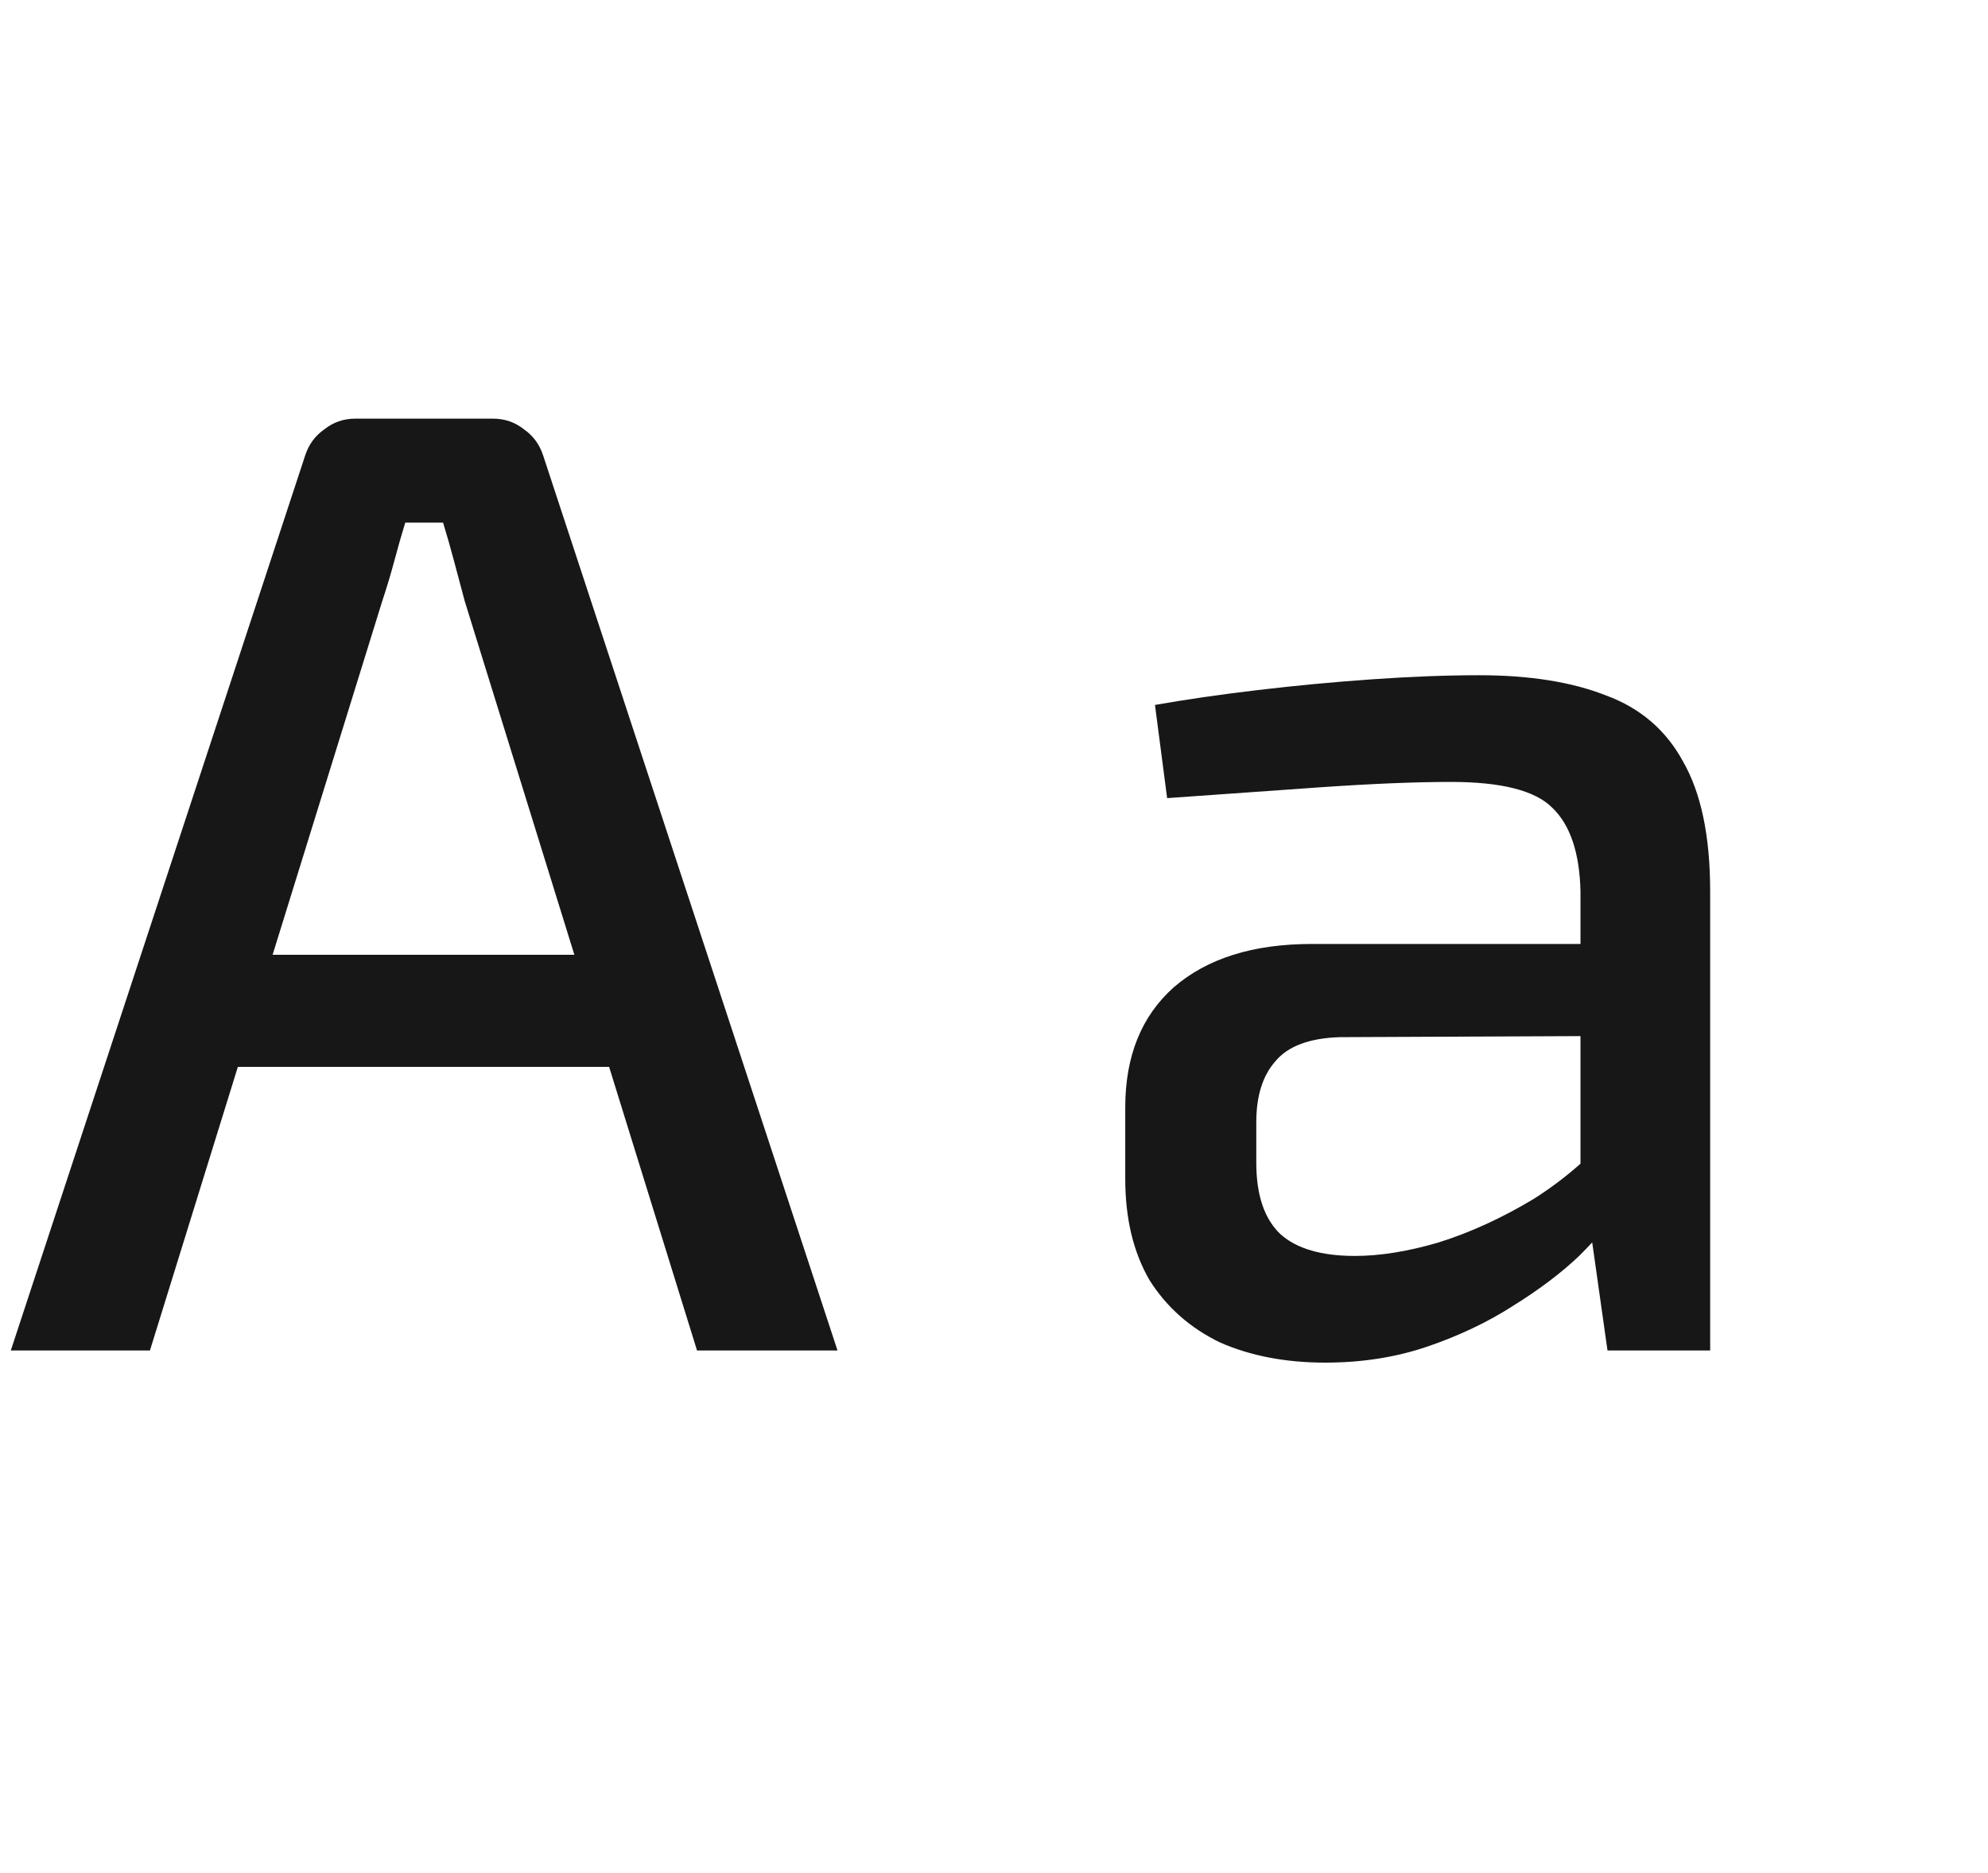
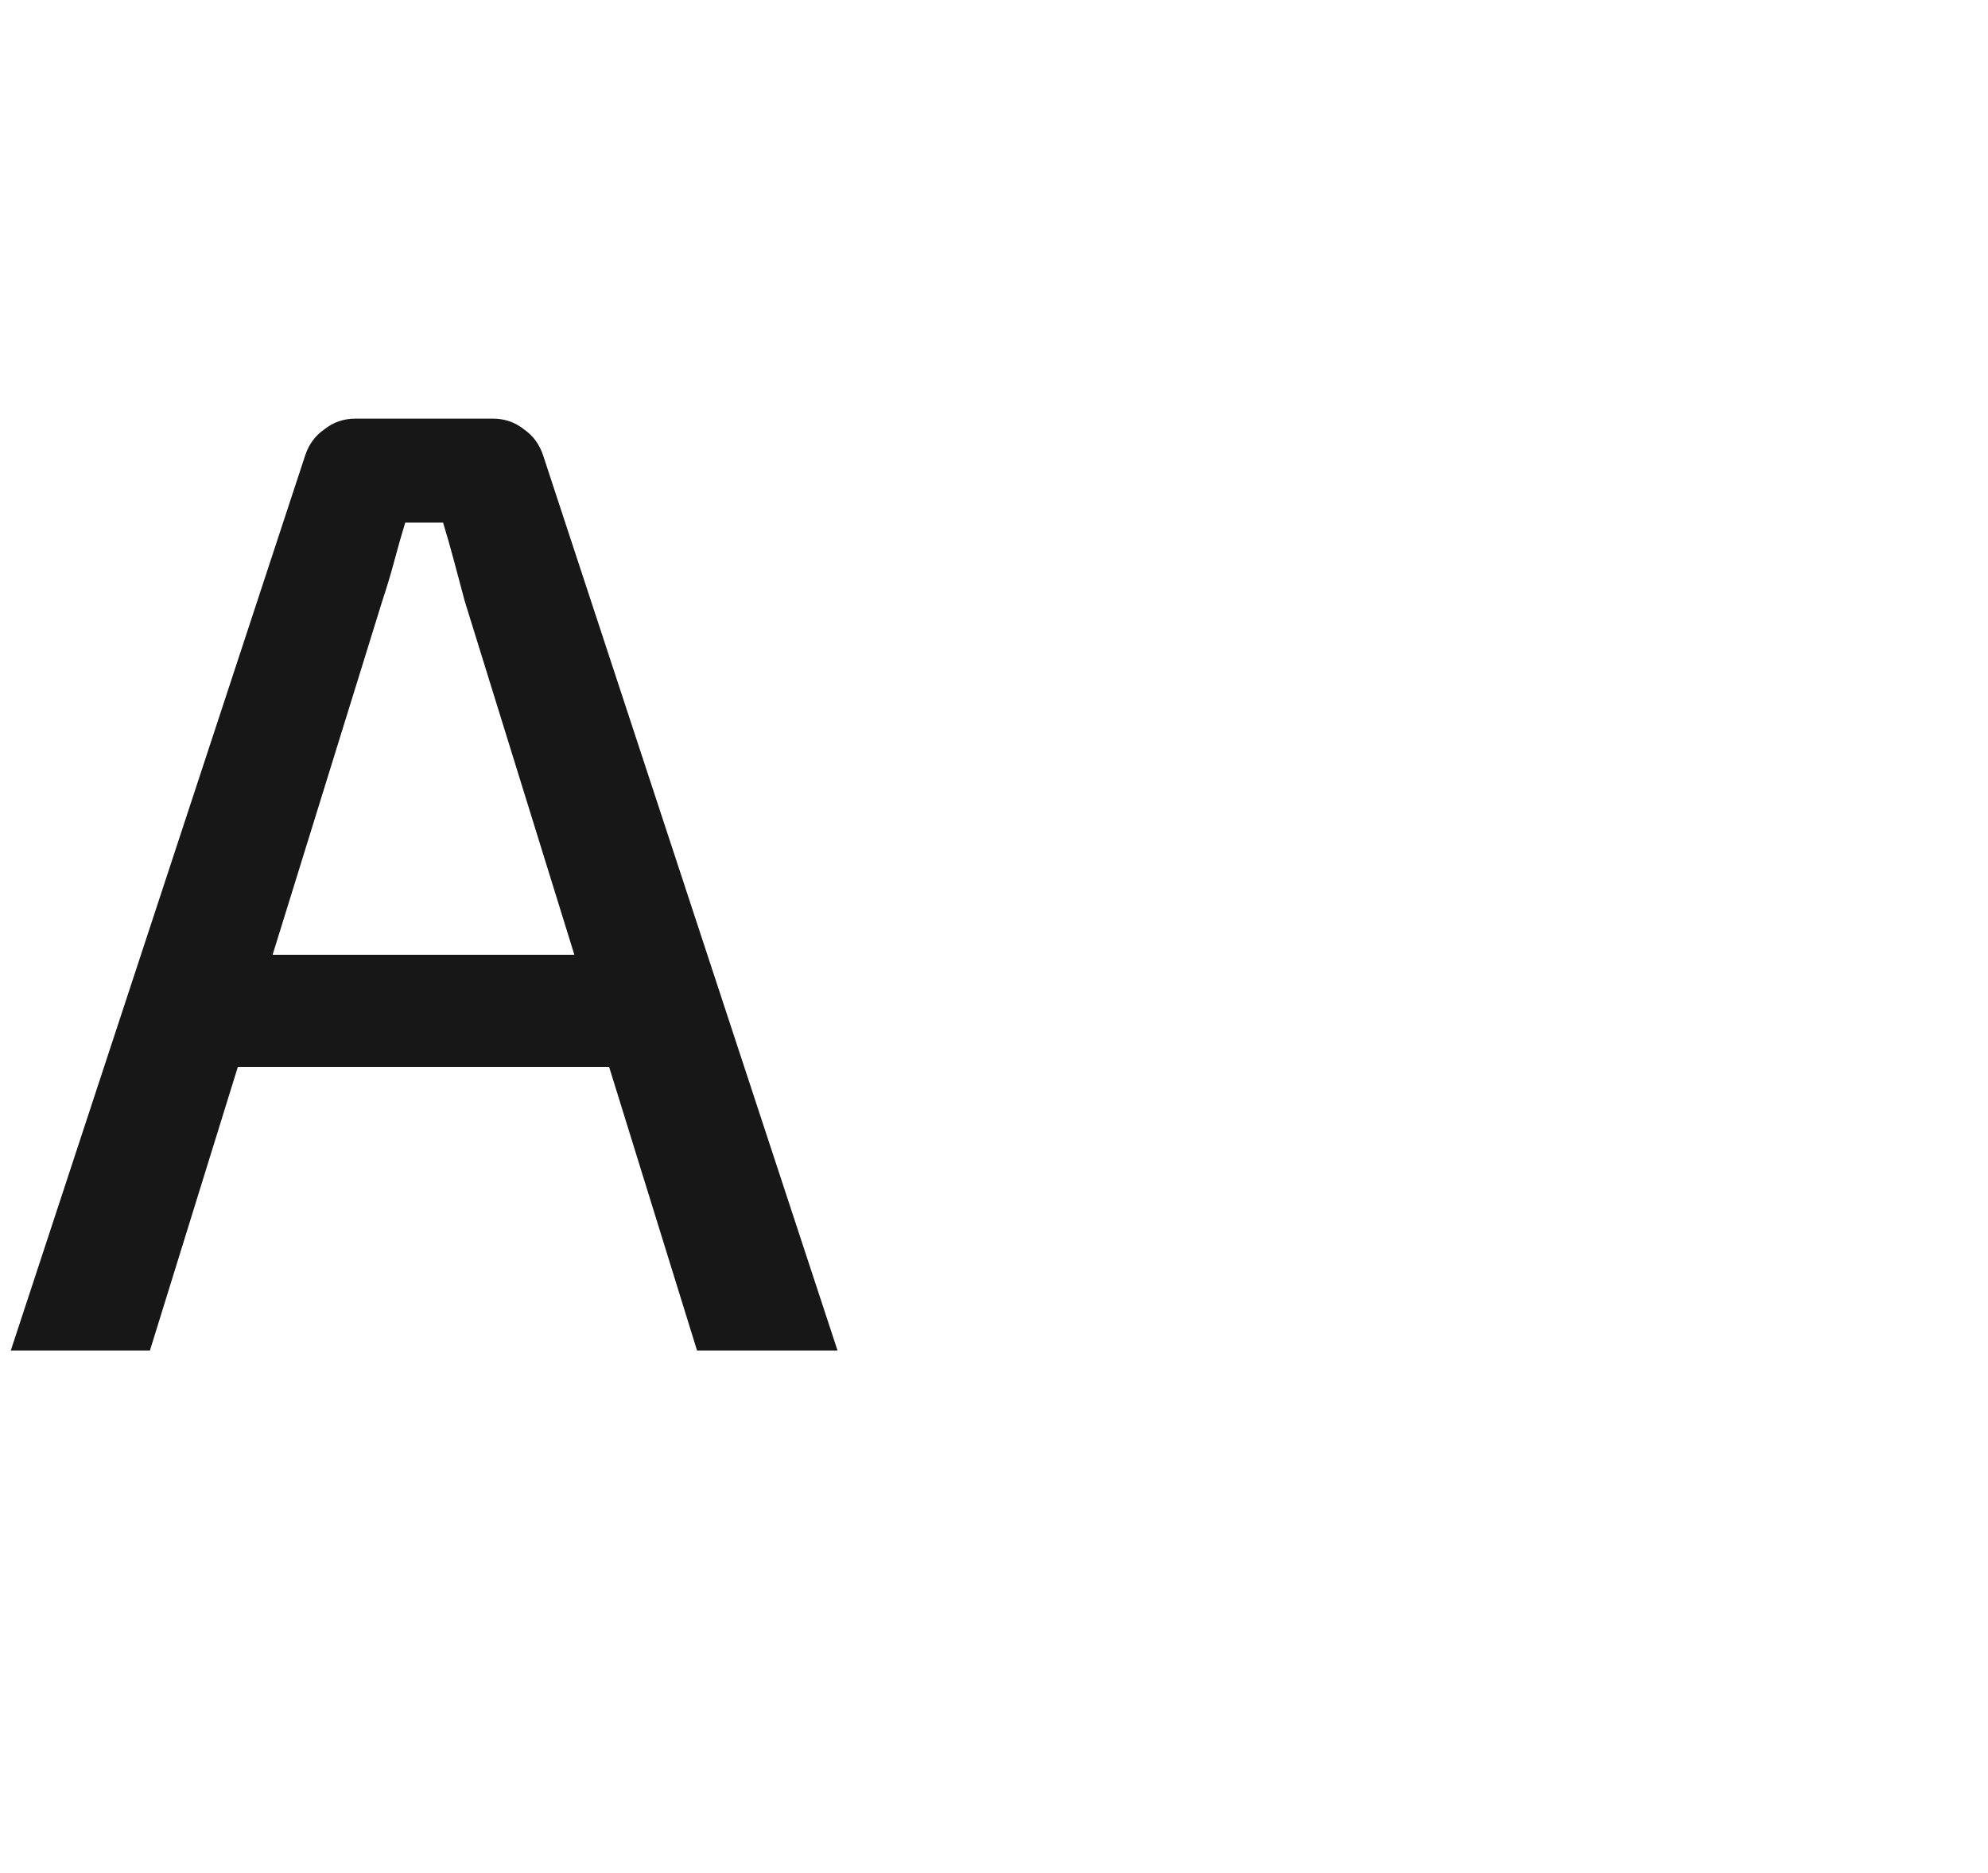
<svg xmlns="http://www.w3.org/2000/svg" width="156" height="147" viewBox="0 0 156 147" fill="none">
  <path d="M38.69 32.86C39.609 32.86 40.421 33.143 41.128 33.708C41.835 34.203 42.329 34.874 42.612 35.722L65.72 106H54.696L36.464 47.17C36.181 46.11 35.899 45.05 35.616 43.99C35.333 42.93 35.051 41.941 34.768 41.022H31.8C31.517 41.941 31.235 42.93 30.952 43.99C30.669 45.05 30.351 46.11 29.998 47.17L11.766 106H0.848L23.956 35.722C24.239 34.874 24.733 34.203 25.44 33.708C26.147 33.143 26.959 32.86 27.878 32.86H38.69ZM51.834 74.942V83.74H14.522V74.942H51.834Z" fill="#171717" />
-   <path d="M116.072 53C120.029 53 123.351 53.53 126.036 54.59C128.721 55.579 130.735 57.311 132.078 59.784C133.491 62.257 134.198 65.649 134.198 69.96V106H126.142L124.552 94.764L124.022 93.492V69.96C123.951 66.921 123.209 64.731 121.796 63.388C120.453 62.045 117.803 61.374 113.846 61.374C111.09 61.374 107.663 61.515 103.564 61.798C99.536 62.081 95.543 62.363 91.586 62.646L90.632 55.332C93.035 54.908 95.72 54.519 98.688 54.166C101.656 53.813 104.659 53.53 107.698 53.318C110.737 53.106 113.528 53 116.072 53ZM129.534 74.094L129.428 81.302L105.154 81.408C102.751 81.479 101.055 82.115 100.066 83.316C99.077 84.447 98.582 86.037 98.582 88.086V91.266C98.582 93.81 99.218 95.683 100.49 96.884C101.762 98.015 103.705 98.58 106.32 98.58C108.299 98.58 110.489 98.227 112.892 97.52C115.365 96.743 117.839 95.612 120.312 94.128C122.785 92.573 125.011 90.63 126.99 88.298V94.976C126.354 95.965 125.329 97.167 123.916 98.58C122.503 99.923 120.771 101.23 118.722 102.502C116.743 103.774 114.517 104.834 112.044 105.682C109.571 106.53 106.885 106.954 103.988 106.954C100.879 106.954 98.123 106.424 95.72 105.364C93.388 104.233 91.551 102.608 90.208 100.488C88.936 98.297 88.3 95.647 88.3 92.538V86.92C88.3 82.892 89.572 79.747 92.116 77.486C94.731 75.225 98.335 74.094 102.928 74.094H129.534Z" fill="#171717" />
</svg>